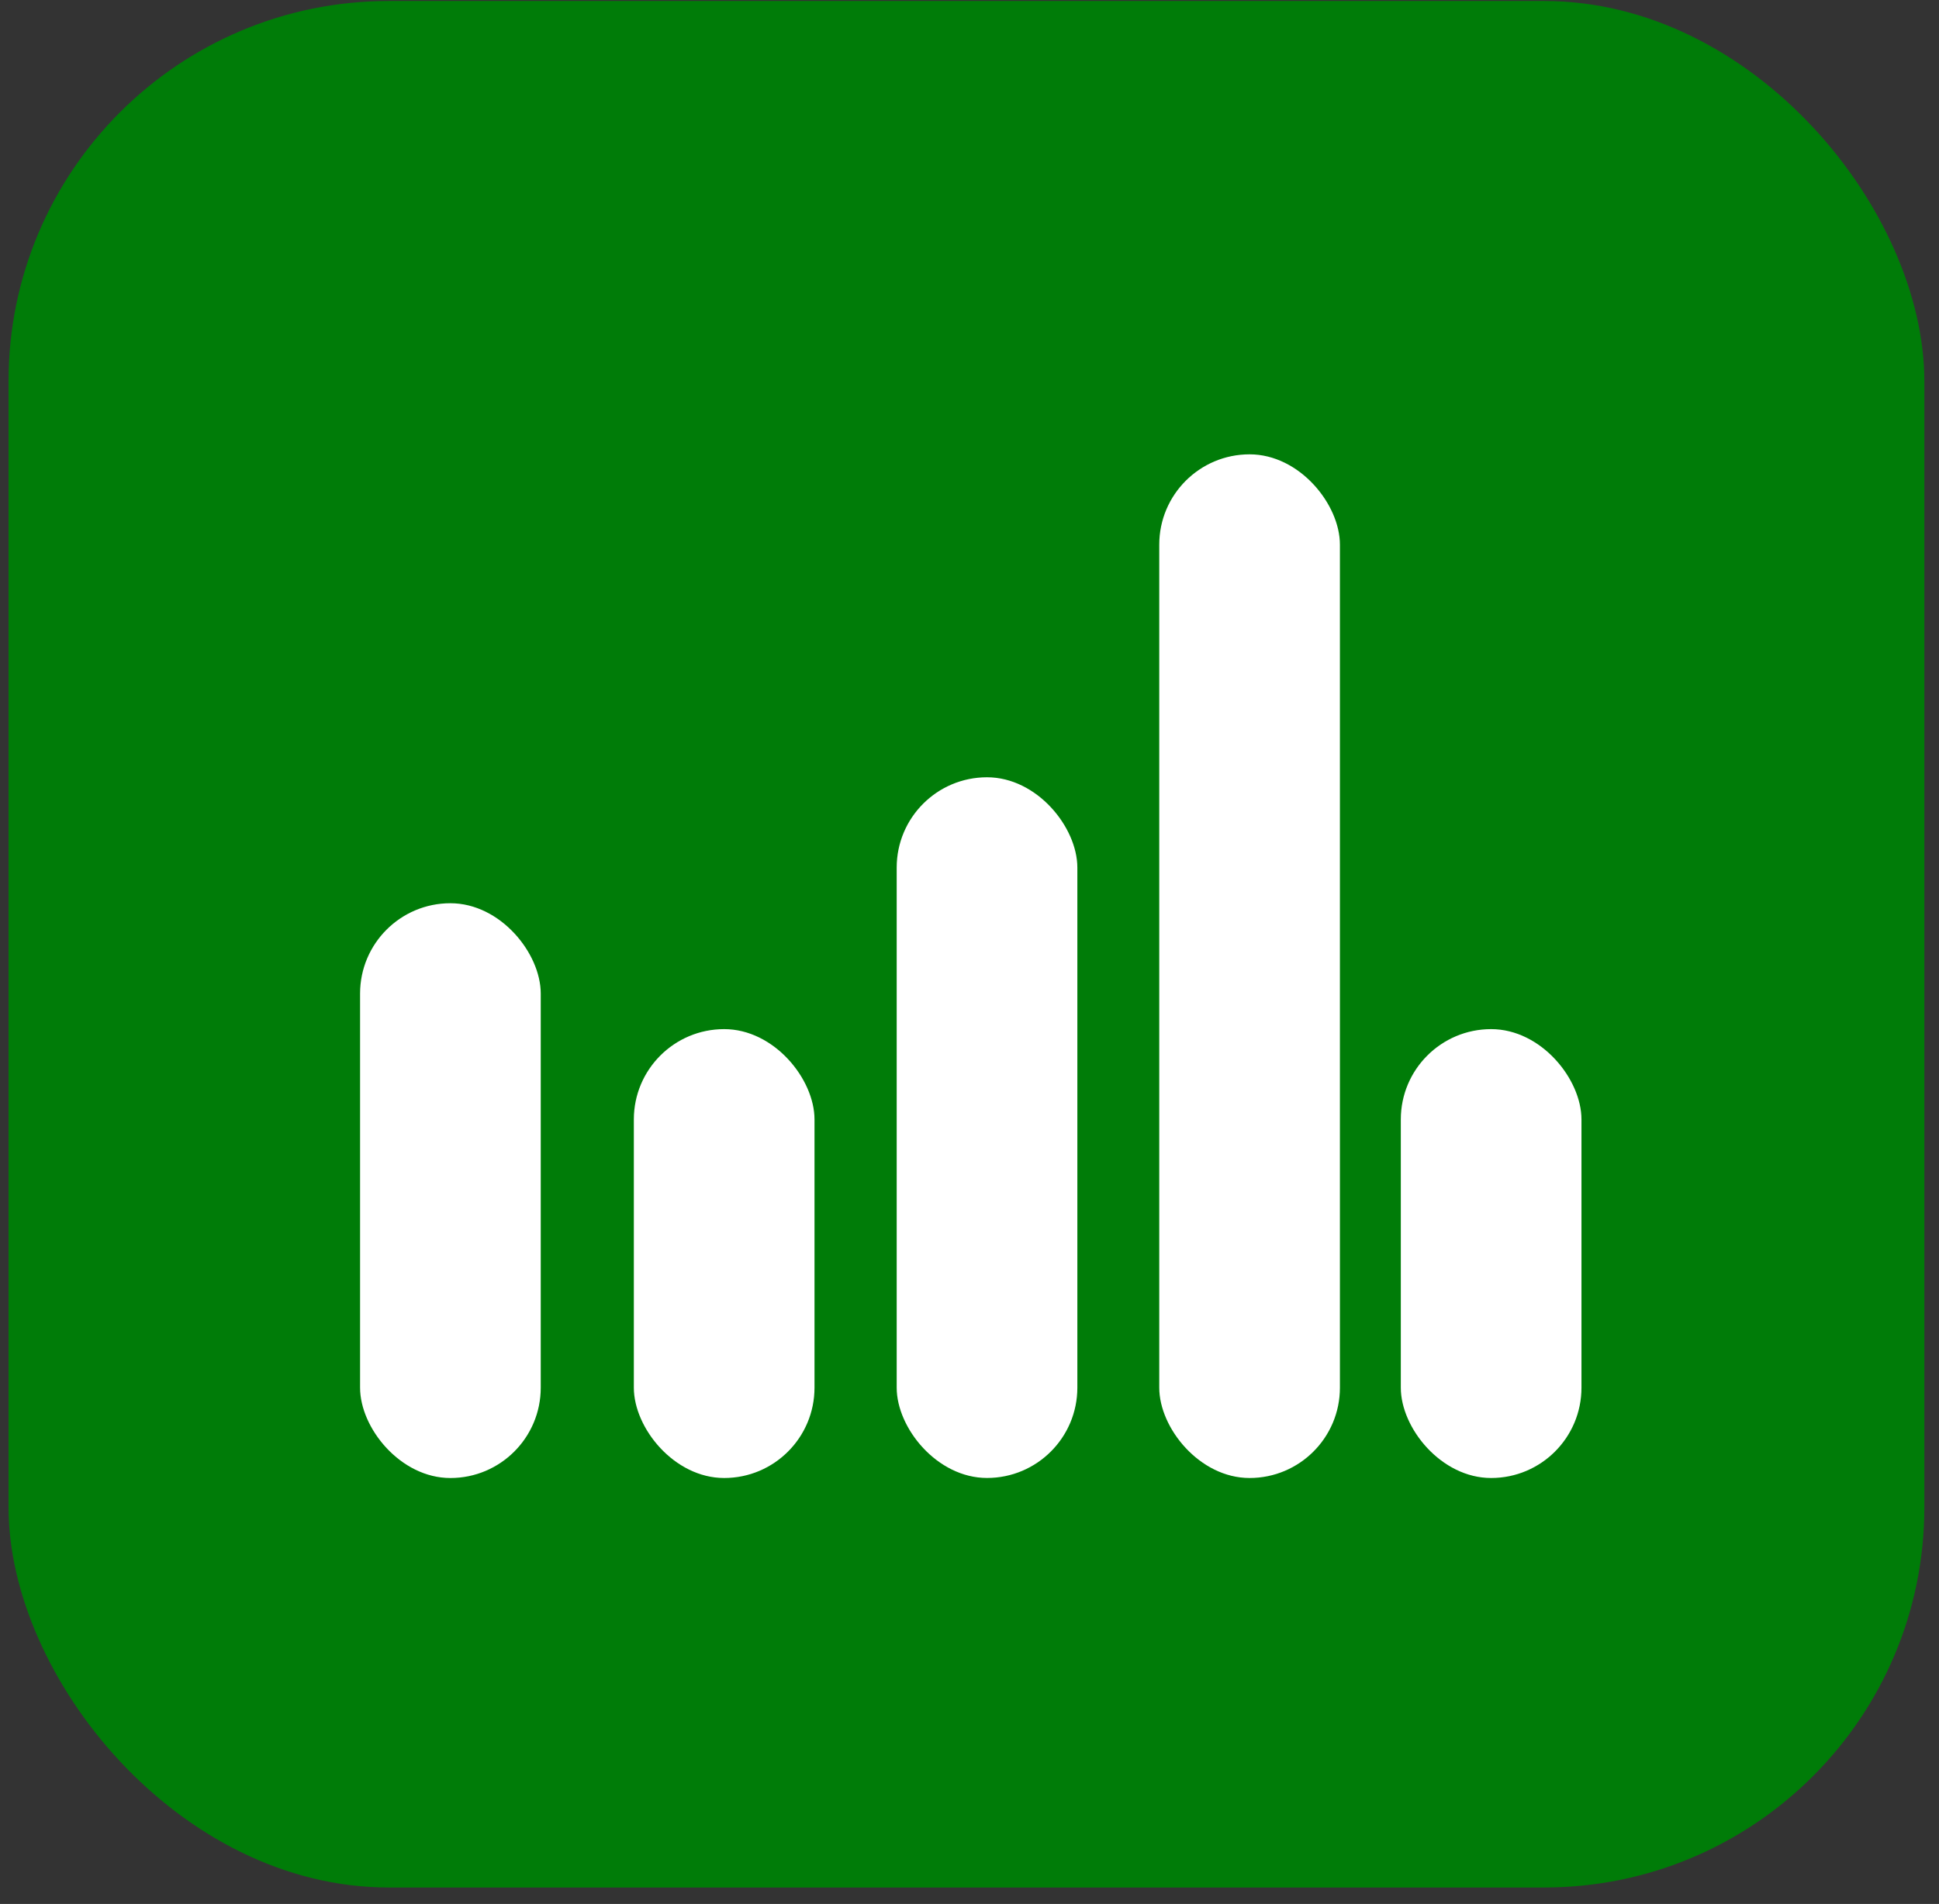
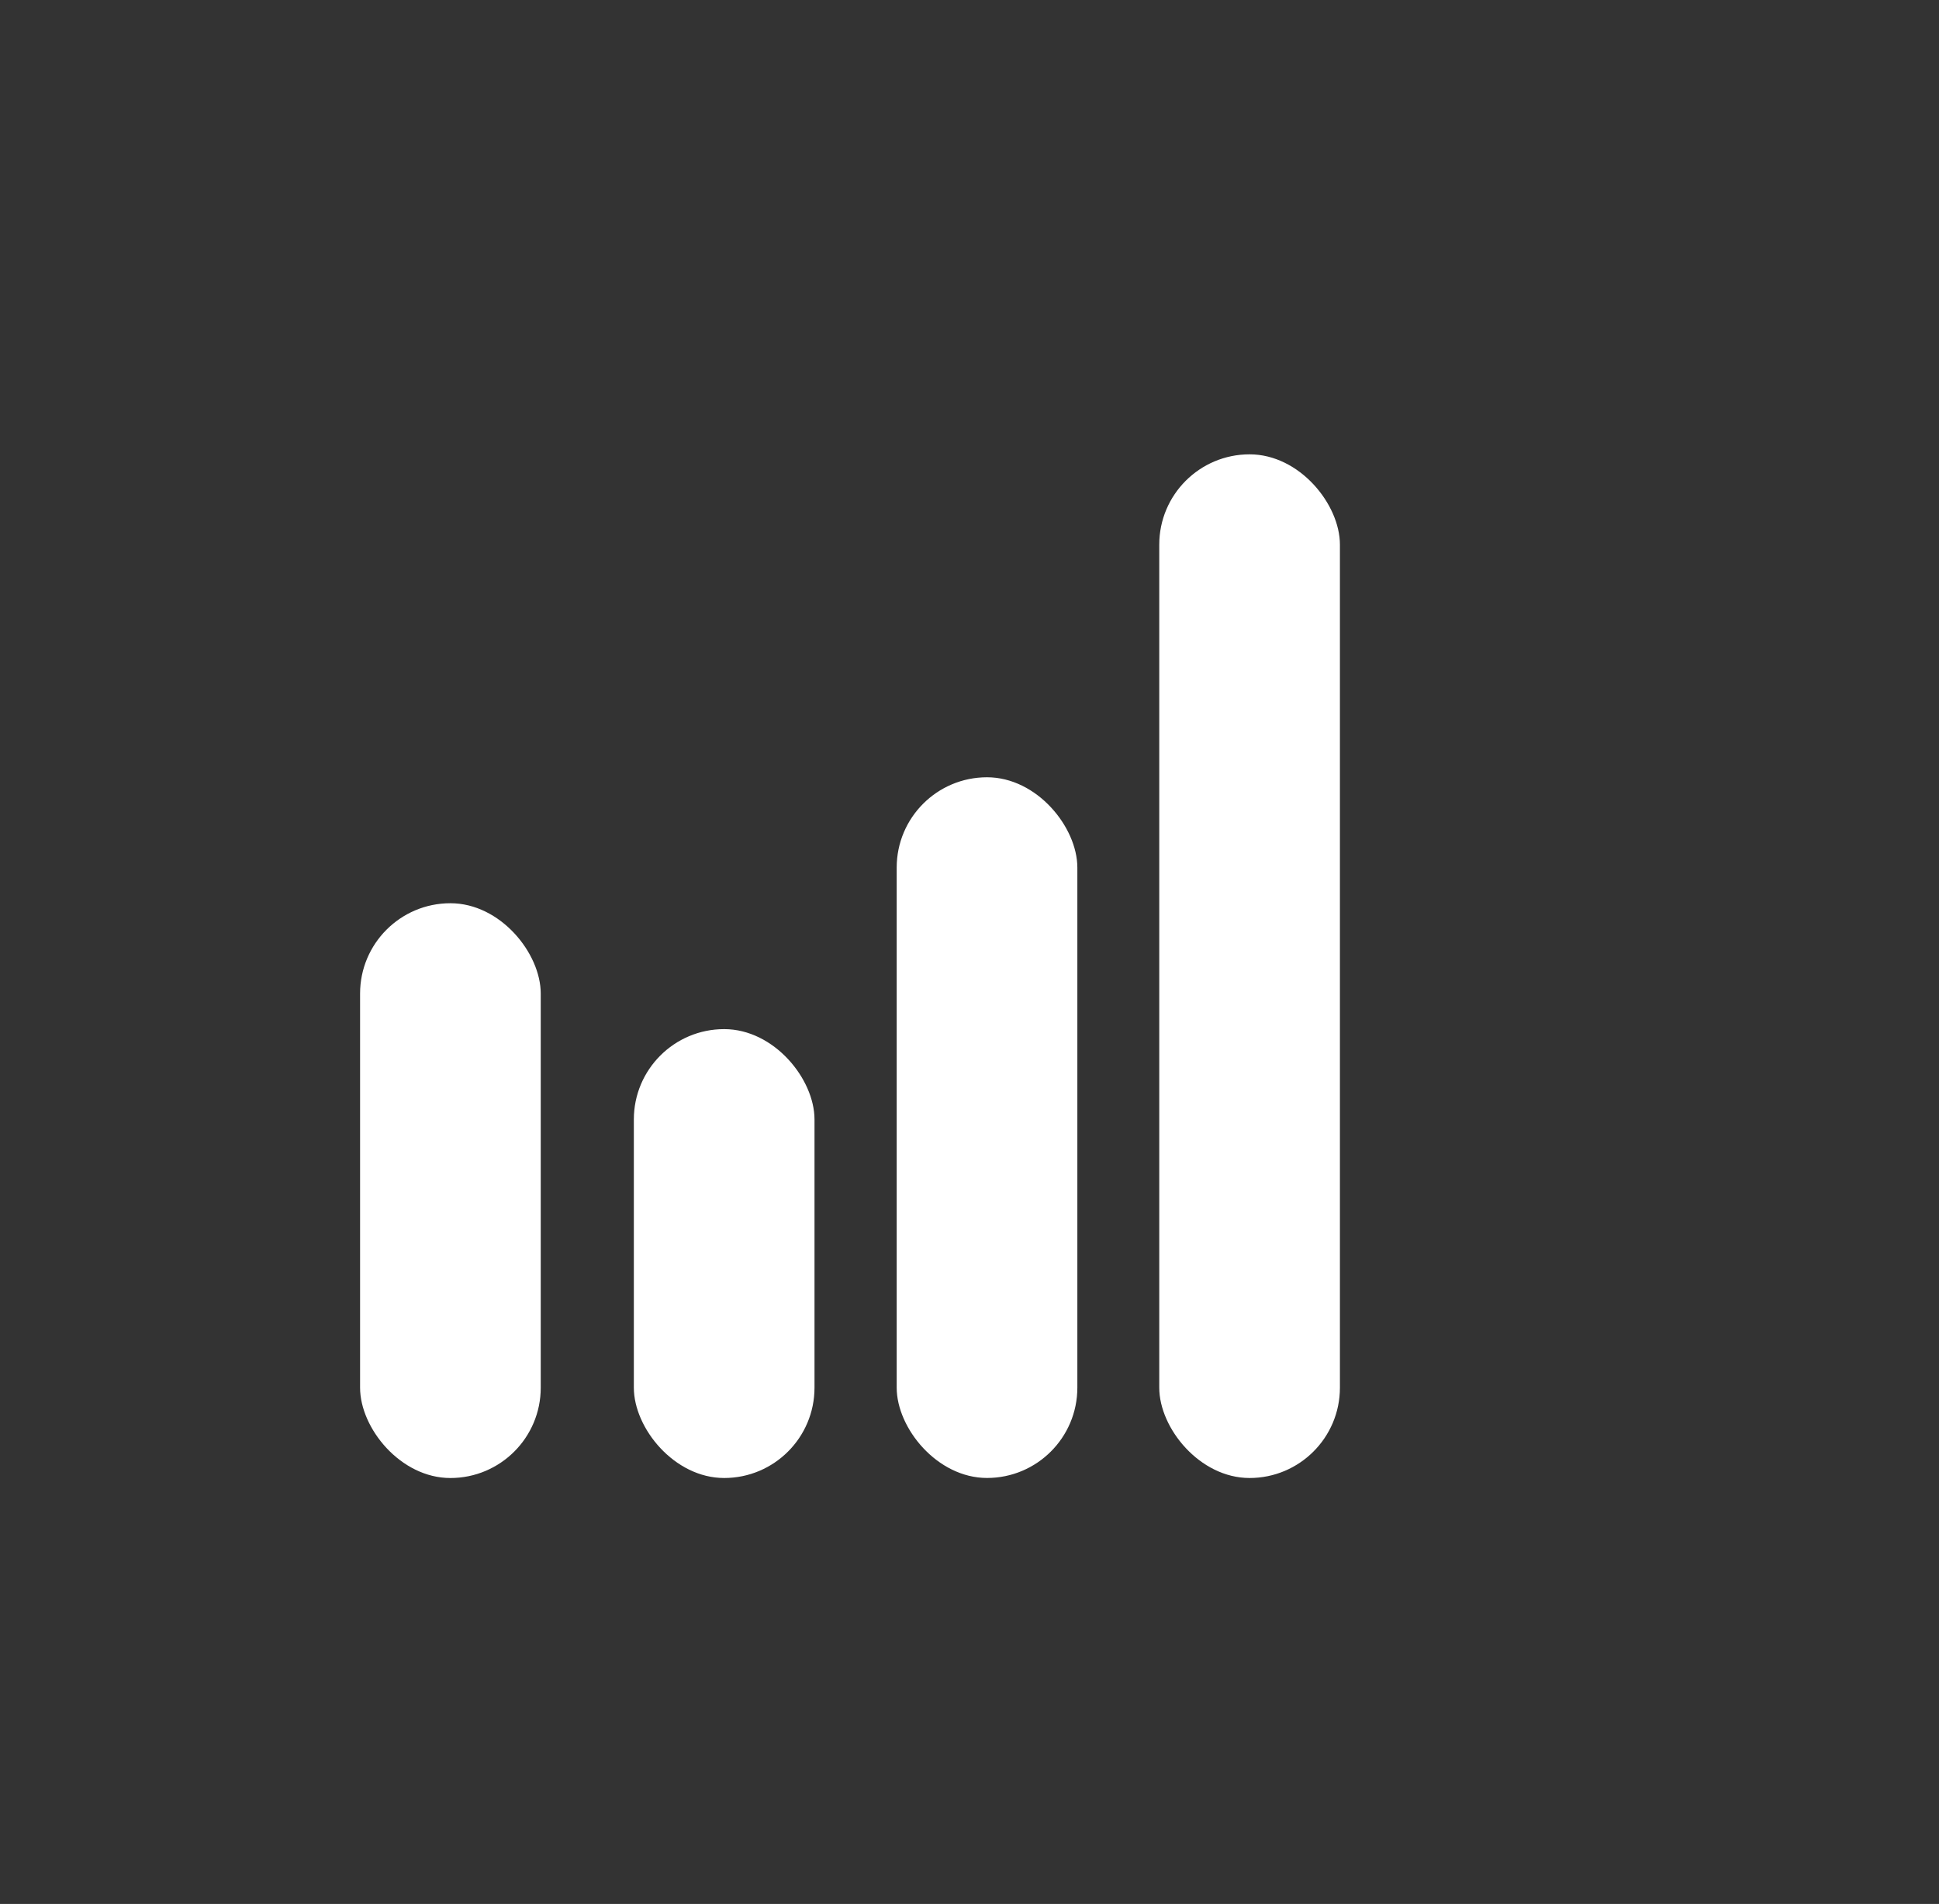
<svg xmlns="http://www.w3.org/2000/svg" width="111" height="109" viewBox="0 0 111 109" fill="none">
  <rect x="0" y="0" width="111" height="109" fill="#333333" stroke="none" />
-   <rect x=".488" y=".057" width="109.674" height="108" rx="21.767" fill="#007C08" />
  <rect x="20.613" y="51.709" width="10.342" height="32.906" rx="5.171" fill="#fff" />
  <rect x="51.332" y="44.498" width="10.342" height="40.114" rx="5.171" fill="#fff" />
  <rect x="66.363" y="26.01" width="10.342" height="58.604" rx="5.171" fill="#fff" />
  <rect x="36.285" y="58.916" width="10.342" height="25.698" rx="5.171" fill="#fff" />
-   <rect x="80.191" y="58.916" width="10.342" height="25.698" rx="5.171" fill="#fff" />
</svg>